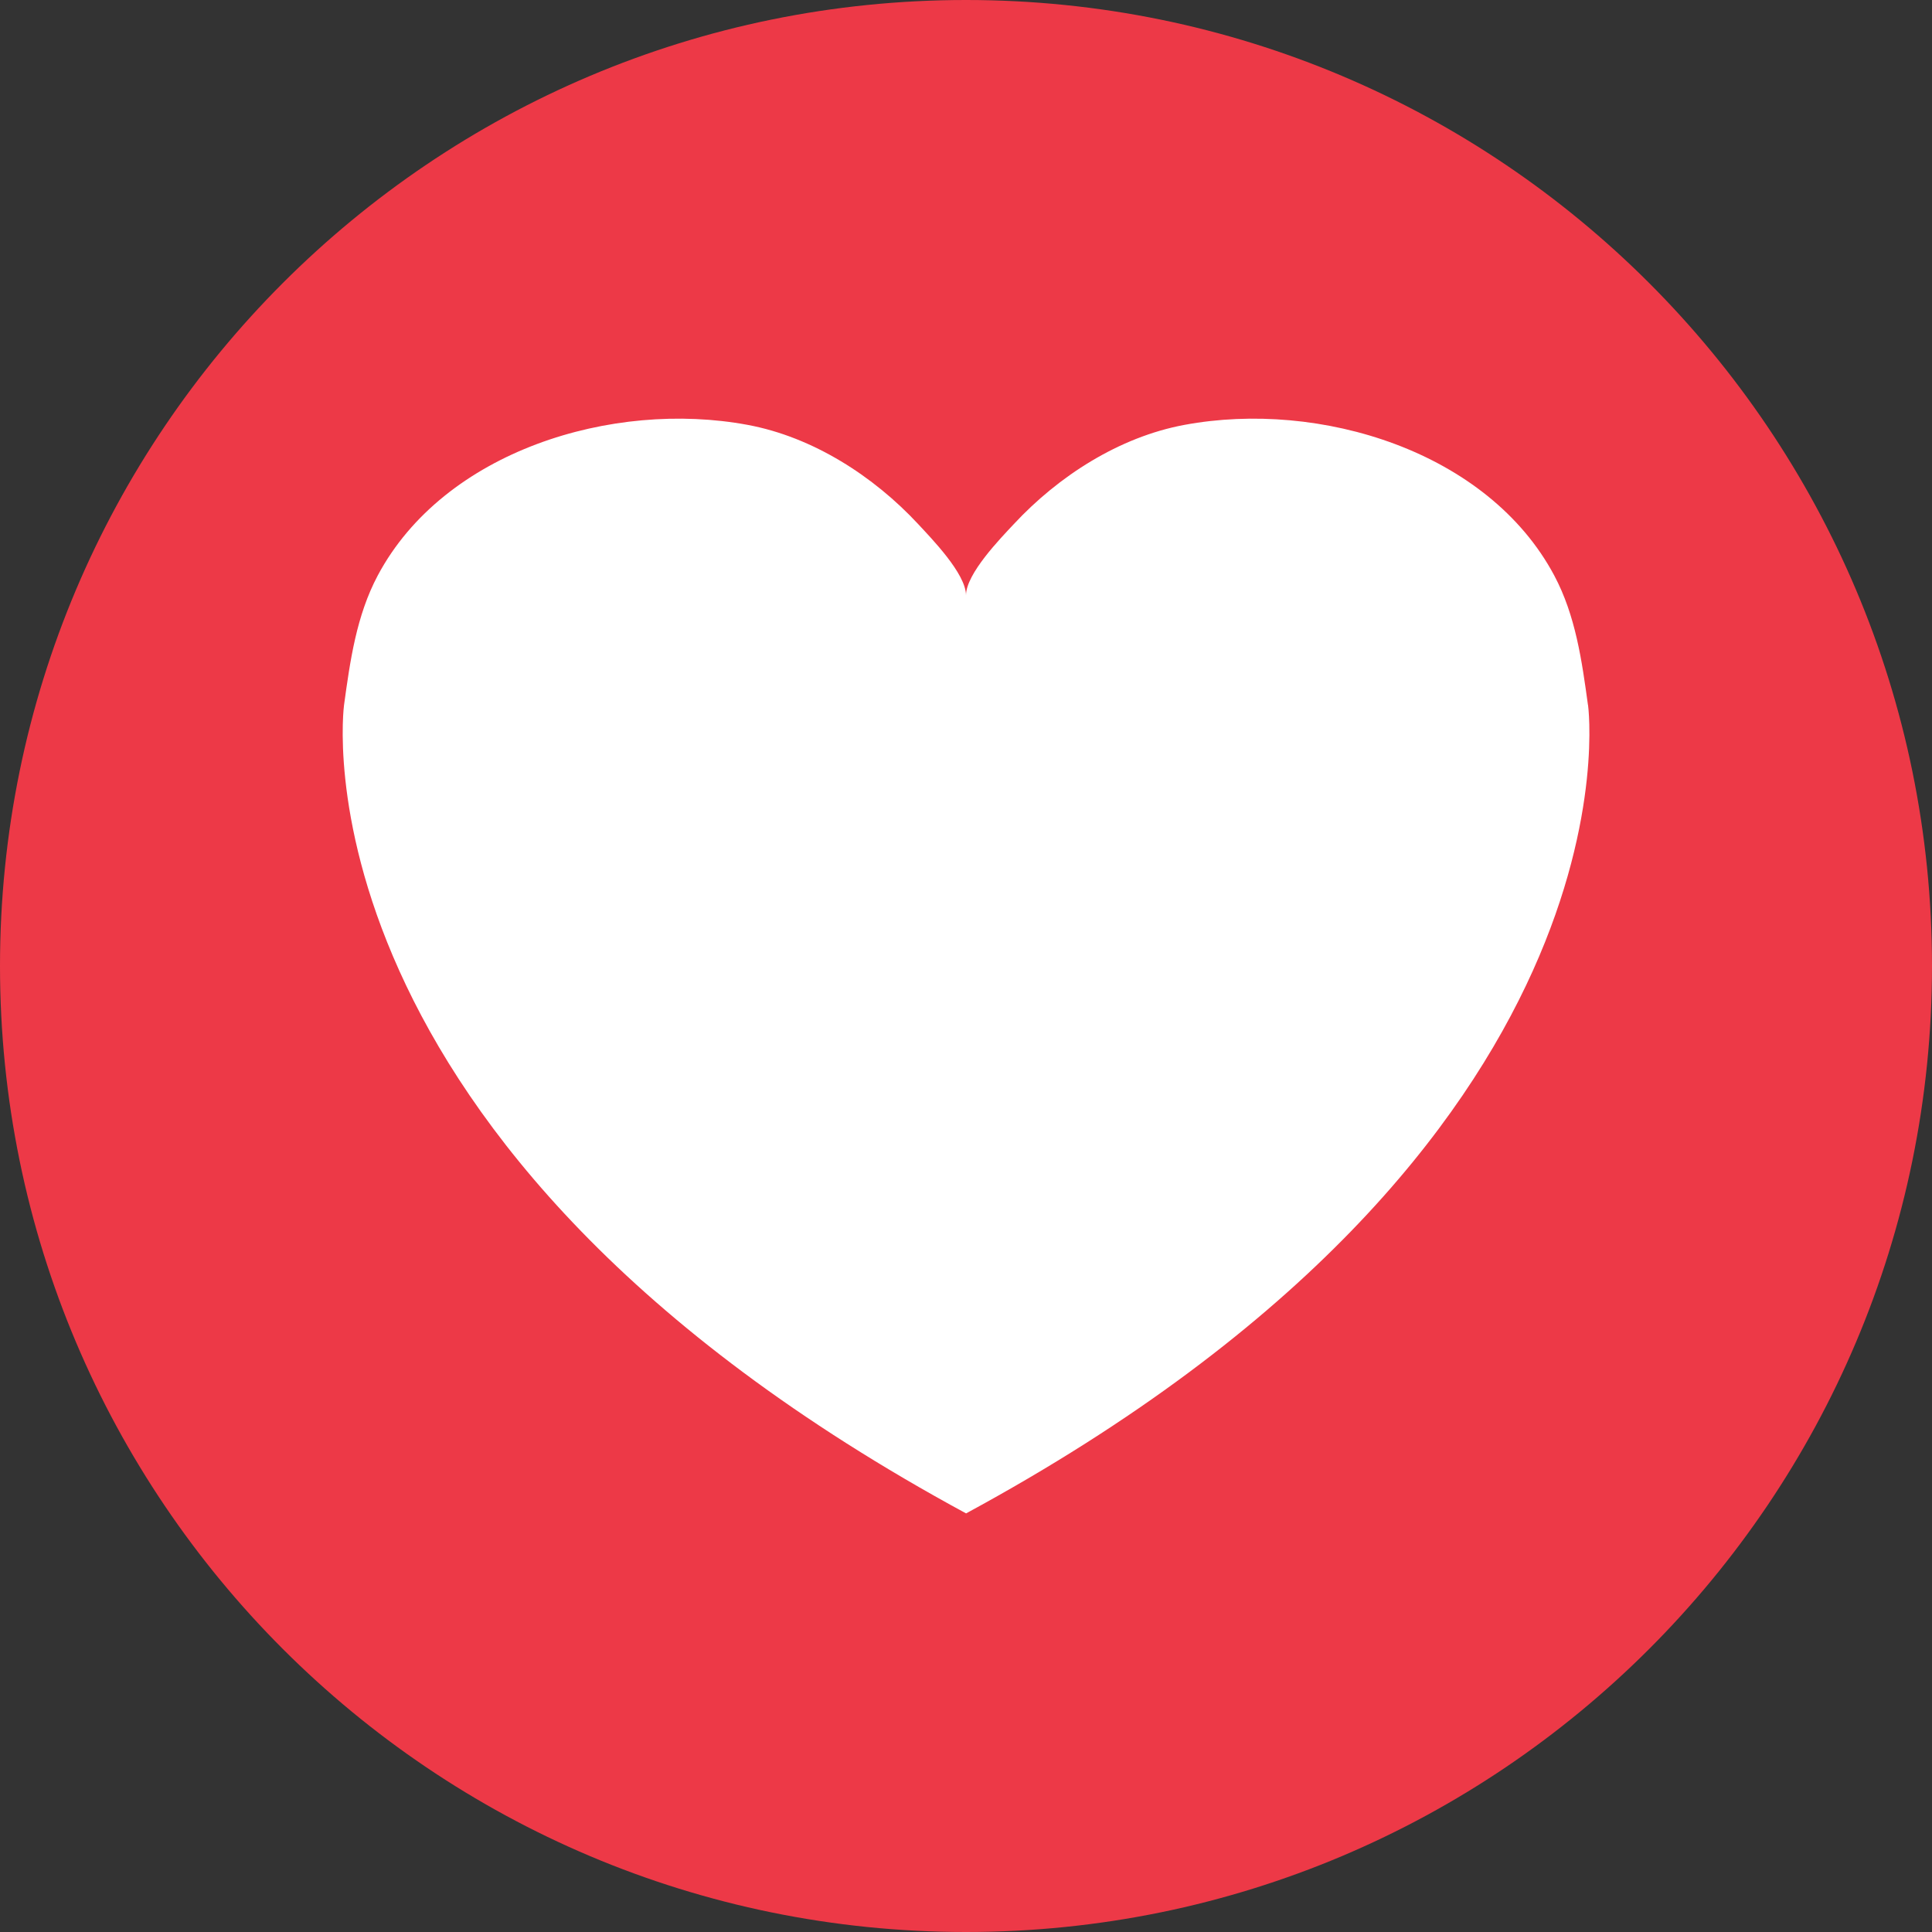
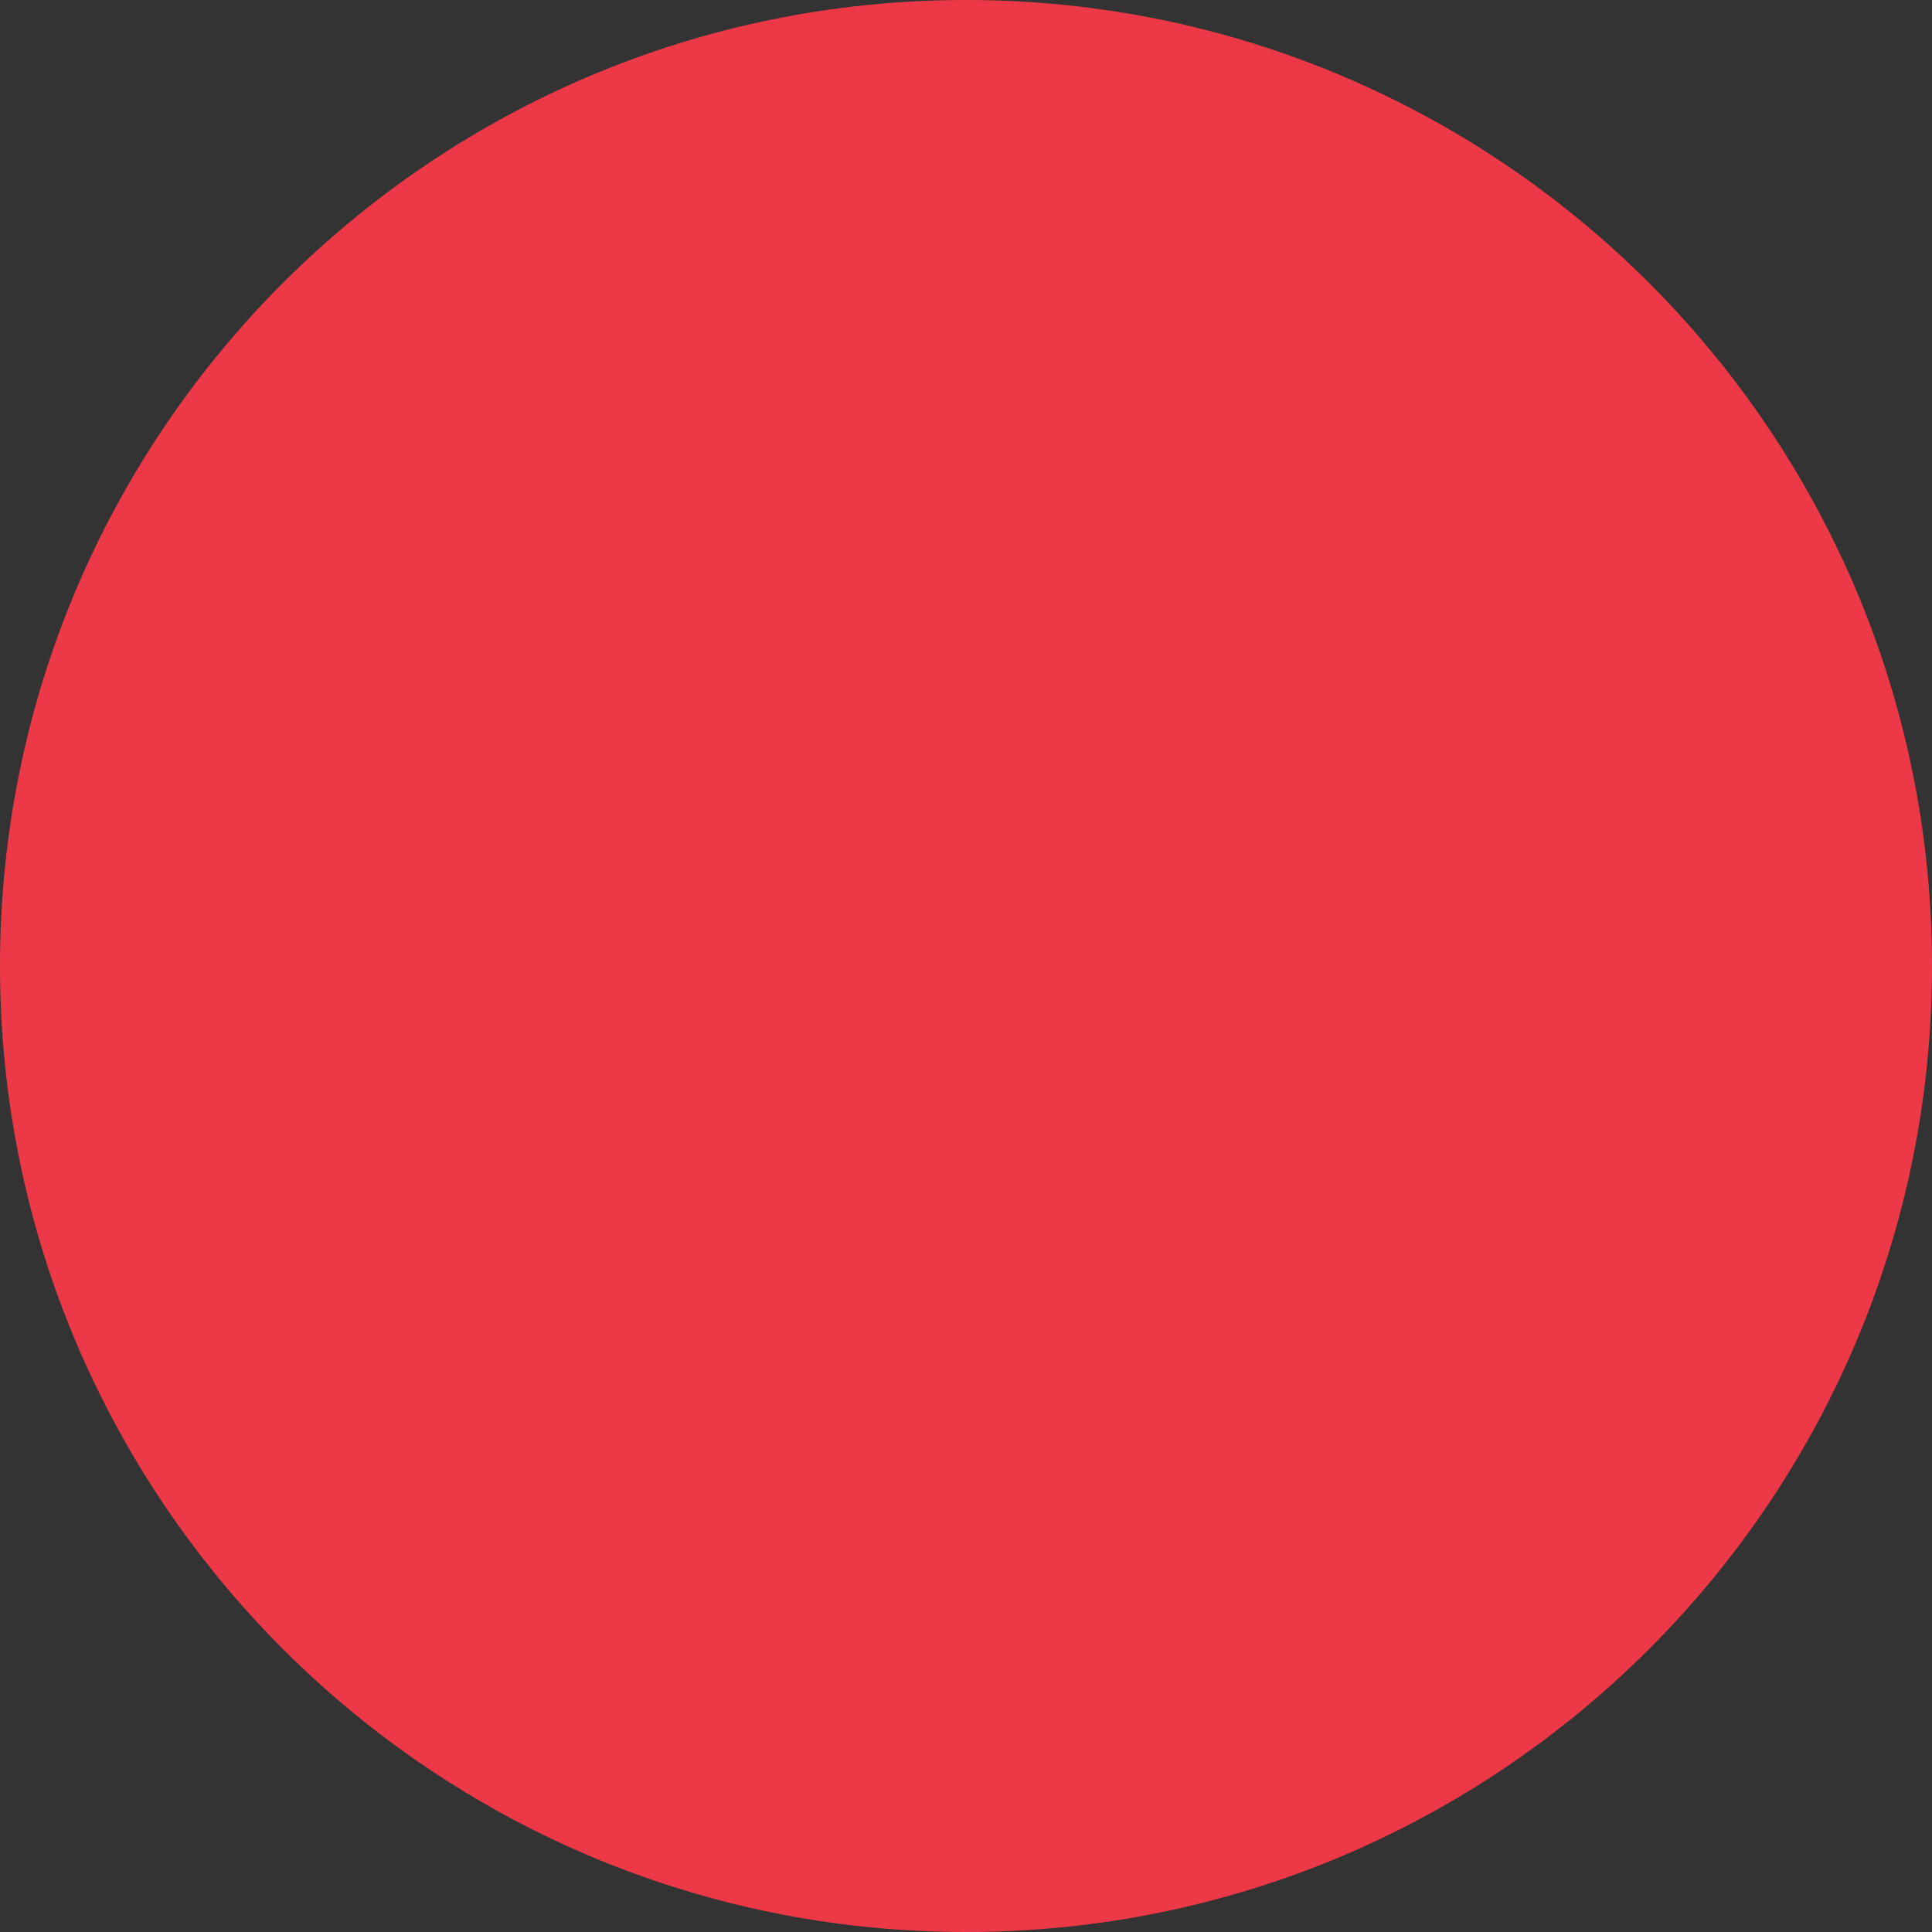
<svg xmlns="http://www.w3.org/2000/svg" id="Layer_2" viewBox="0 0 249 249">
  <rect x="0" y="0" width="249" height="249" fill="#333333" stroke="none" />
  <defs>
    <style>.cls-1{fill:#ed3947;}.cls-2{fill:#fff;}</style>
  </defs>
  <g id="Layer_1-2">
    <g>
      <path class="cls-1" d="m249,124.5c0,68.76-55.74,124.5-124.5,124.5S0,193.26,0,124.5,55.74,0,124.5,0s124.5,55.74,124.5,124.5" />
-       <path class="cls-2" d="m204.66,90.87c-.78-5.7-1.59-11.52-4.34-16.69-8.56-16.06-30.26-22.66-47.67-19.42-8.45,1.57-16.27,6.64-21.98,12.78-1.7,1.82-6.17,6.4-6.17,9.19,0-2.79-4.48-7.36-6.17-9.19-5.71-6.14-13.53-11.21-21.97-12.78-17.42-3.24-39.13,3.36-47.68,19.42-2.75,5.18-3.56,11-4.34,16.69,0,.03-7.72,56.57,80.17,104.18,87.89-47.6,80.17-104.15,80.16-104.18" />
    </g>
  </g>
</svg>